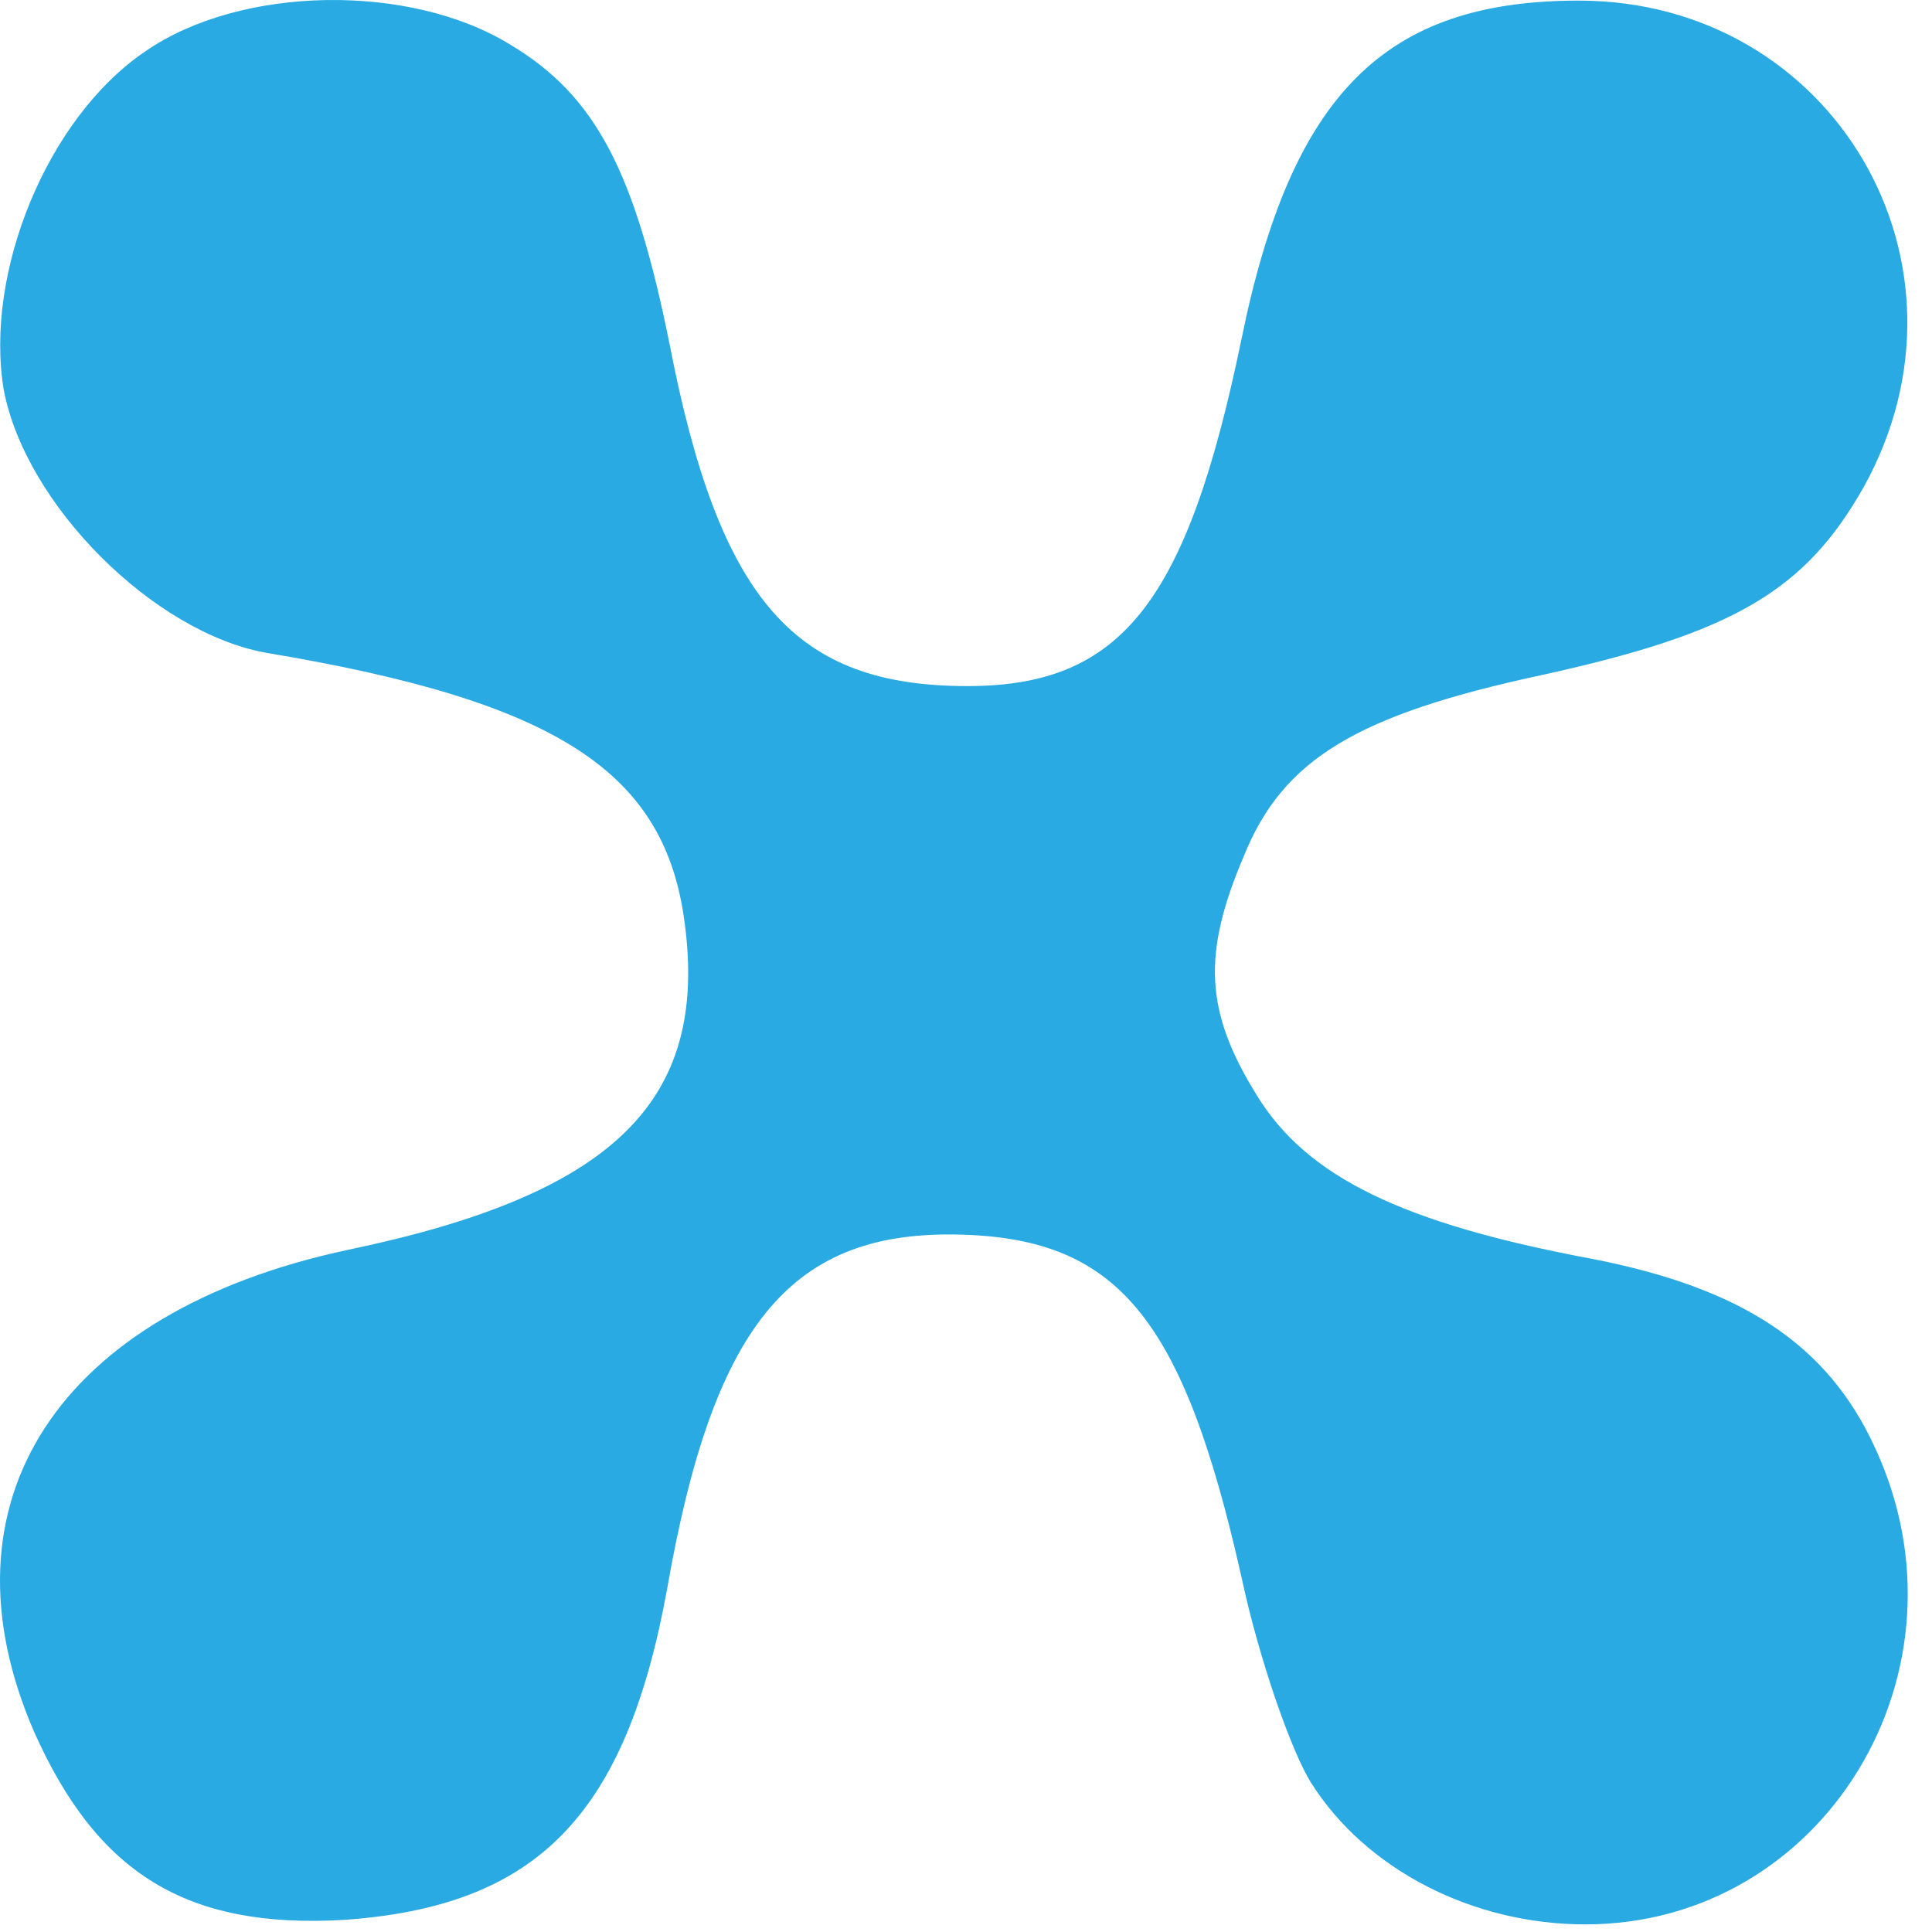
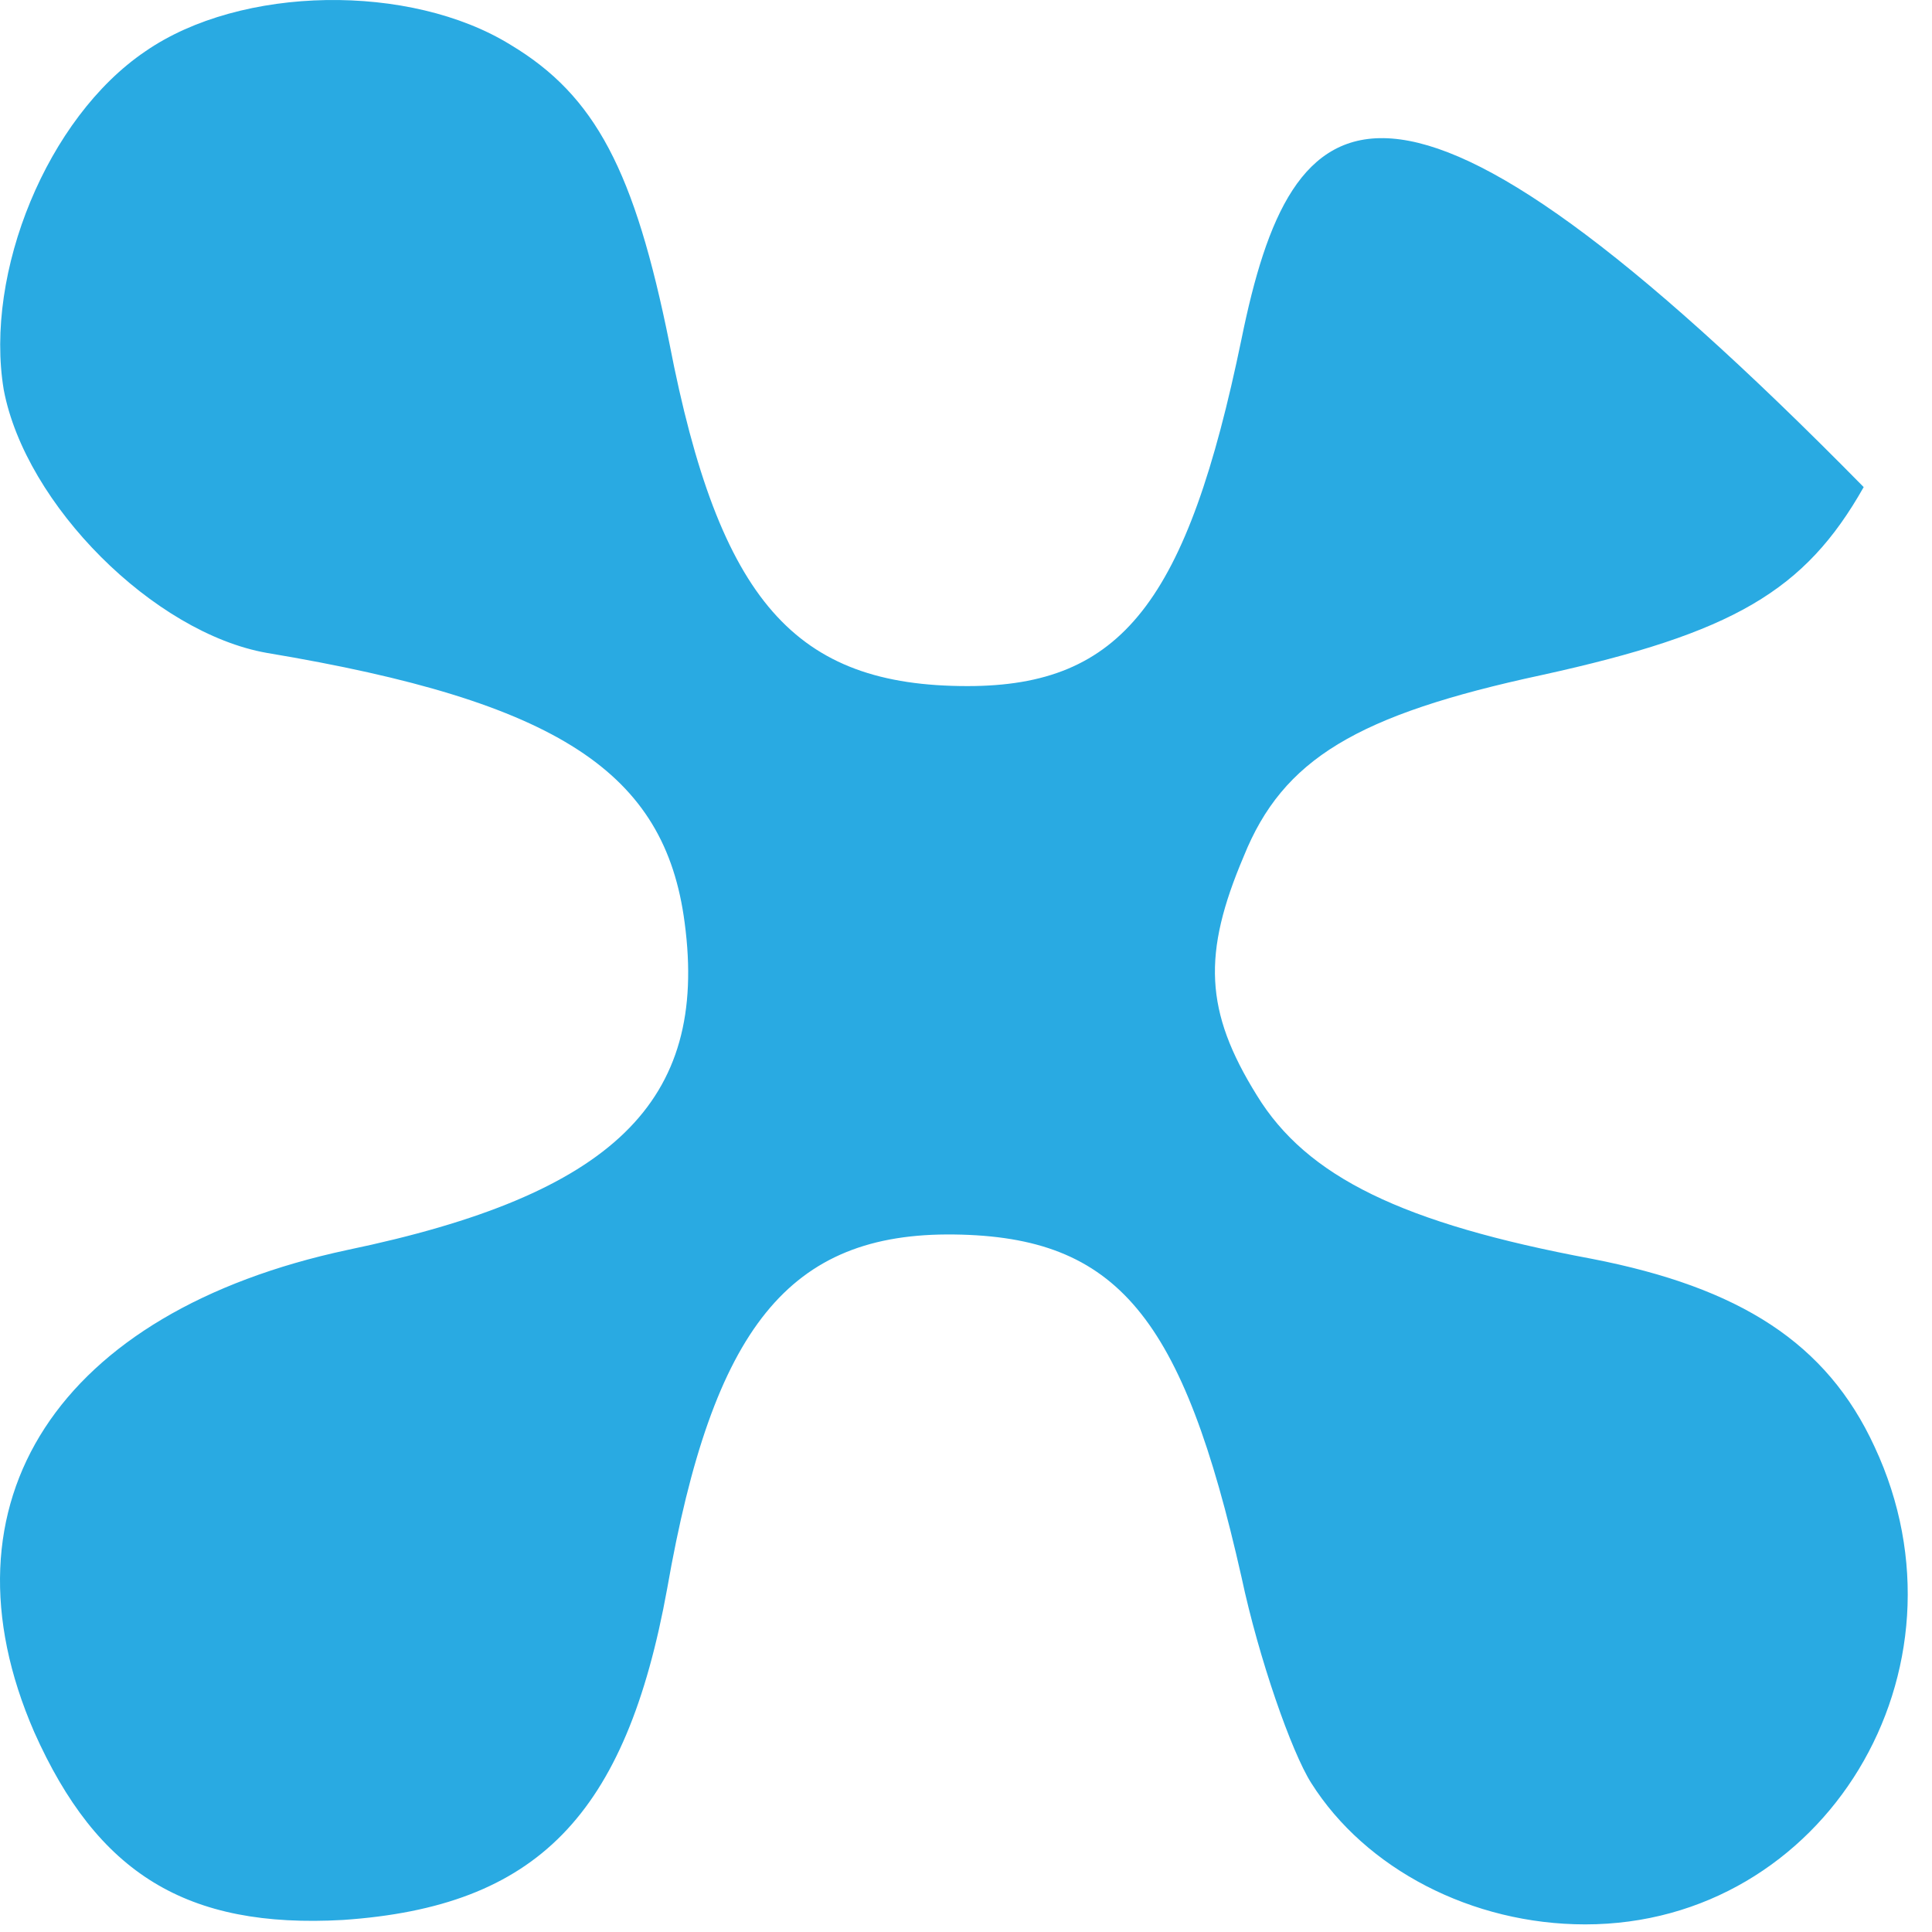
<svg xmlns="http://www.w3.org/2000/svg" fill="none" viewBox="0 0 67 67" height="67" width="67">
-   <path fill="#29AAE2" d="M5.034 1.785C1.639 4.085 -0.549 9.453 0.13 13.518C0.884 17.505 5.335 21.953 9.258 22.643C19.367 24.33 23.064 26.784 23.743 31.998C24.572 38.21 21.253 41.43 12.049 43.347C2.016 45.495 -2.284 52.089 1.186 60.064C3.374 64.972 6.467 66.889 11.899 66.582C18.613 66.122 21.706 62.978 23.139 55.08C24.723 46.031 27.364 42.734 33.097 42.811C38.755 42.887 41.018 45.648 43.055 54.697C43.659 57.534 44.79 60.755 45.469 61.828C47.355 64.819 51.052 66.736 54.975 66.736C63.273 66.736 68.629 57.917 65.008 50.172C63.349 46.568 60.331 44.651 55.201 43.654C48.638 42.427 45.318 40.817 43.583 37.98C41.773 35.066 41.697 33.072 43.131 29.698C44.489 26.324 47.053 24.79 53.466 23.41C60.105 21.953 62.594 20.496 64.631 16.892C68.931 9.146 63.575 0.021 54.748 0.021C48.034 0.021 44.79 3.242 43.055 11.754C41.169 20.879 38.906 23.793 33.55 23.793C27.59 23.793 24.95 20.879 23.215 11.907C22.008 5.926 20.65 3.319 17.707 1.555C14.237 -0.592 8.353 -0.516 5.034 1.785Z" />
+   <path fill="#29AAE2" d="M5.034 1.785C1.639 4.085 -0.549 9.453 0.13 13.518C0.884 17.505 5.335 21.953 9.258 22.643C19.367 24.33 23.064 26.784 23.743 31.998C24.572 38.21 21.253 41.43 12.049 43.347C2.016 45.495 -2.284 52.089 1.186 60.064C3.374 64.972 6.467 66.889 11.899 66.582C18.613 66.122 21.706 62.978 23.139 55.08C24.723 46.031 27.364 42.734 33.097 42.811C38.755 42.887 41.018 45.648 43.055 54.697C43.659 57.534 44.79 60.755 45.469 61.828C47.355 64.819 51.052 66.736 54.975 66.736C63.273 66.736 68.629 57.917 65.008 50.172C63.349 46.568 60.331 44.651 55.201 43.654C48.638 42.427 45.318 40.817 43.583 37.98C41.773 35.066 41.697 33.072 43.131 29.698C44.489 26.324 47.053 24.79 53.466 23.41C60.105 21.953 62.594 20.496 64.631 16.892C48.034 0.021 44.79 3.242 43.055 11.754C41.169 20.879 38.906 23.793 33.55 23.793C27.59 23.793 24.95 20.879 23.215 11.907C22.008 5.926 20.65 3.319 17.707 1.555C14.237 -0.592 8.353 -0.516 5.034 1.785Z" />
</svg>